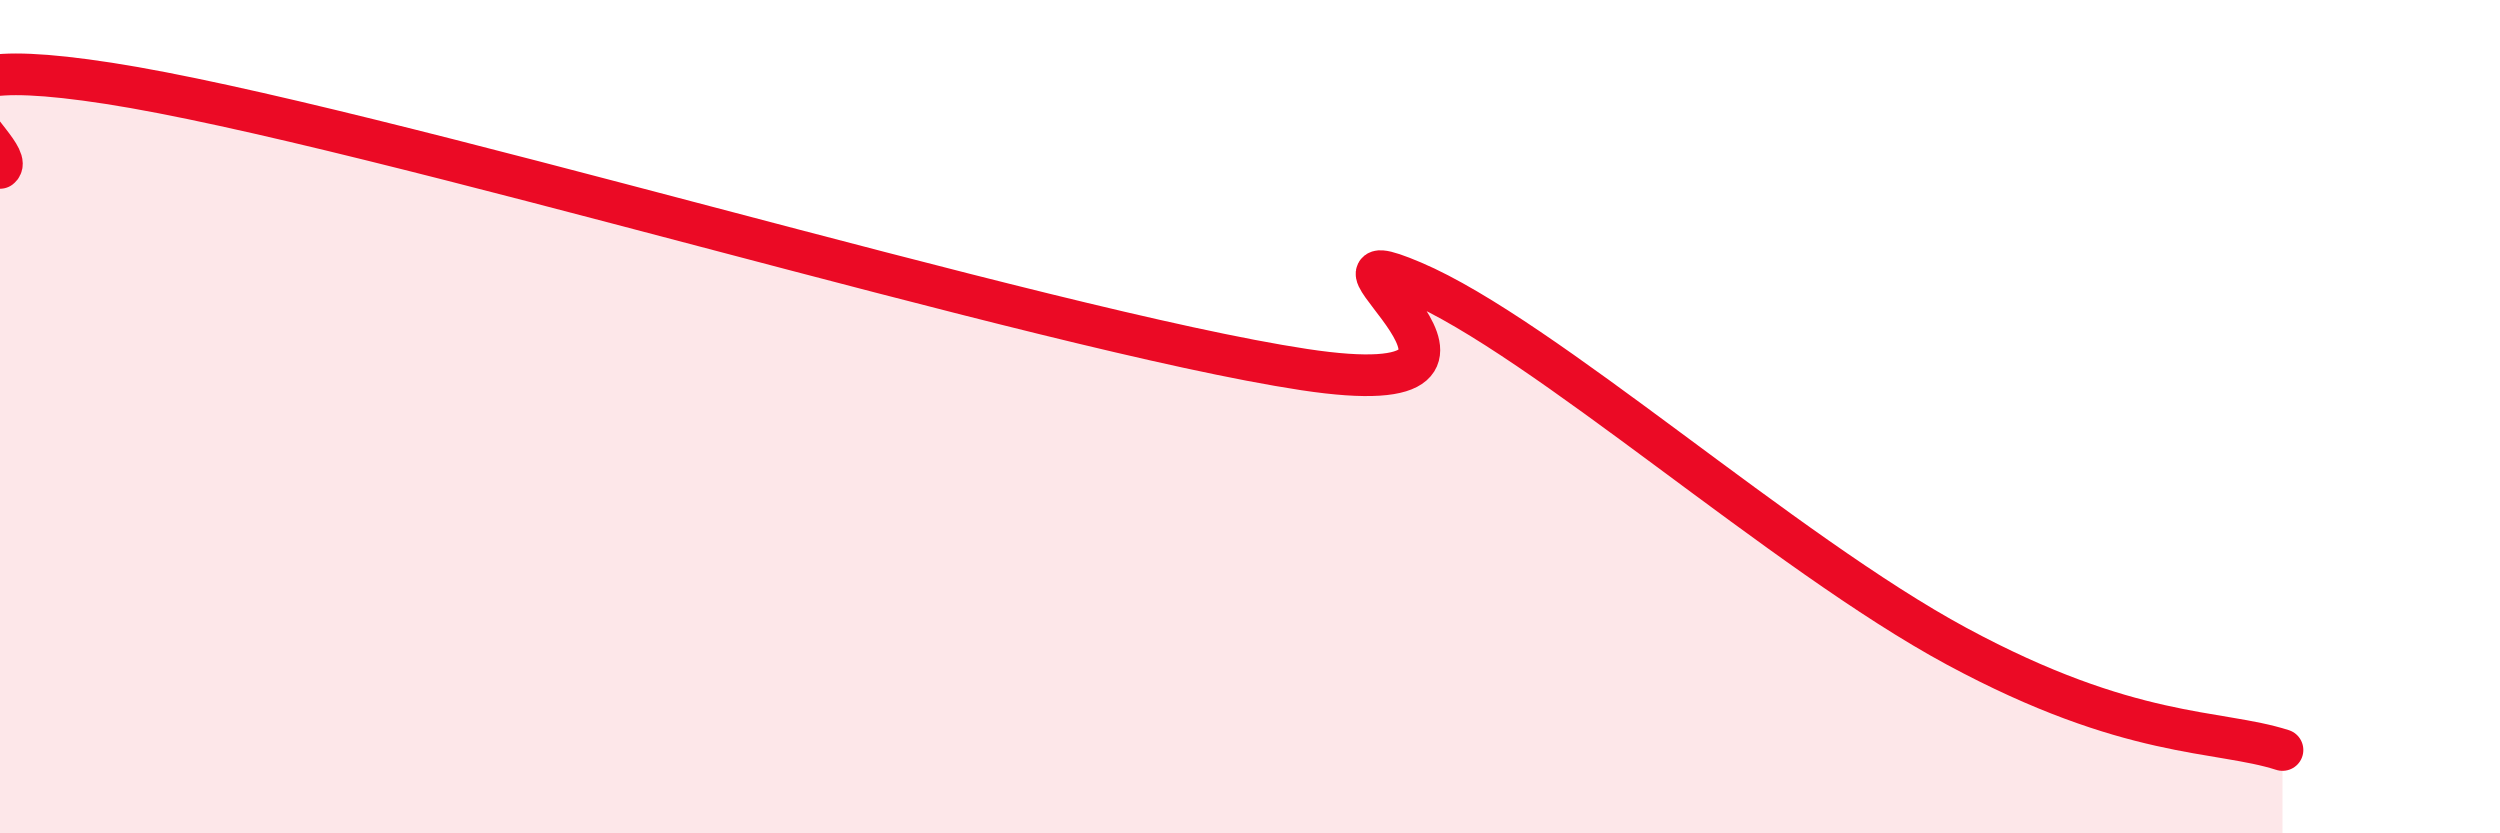
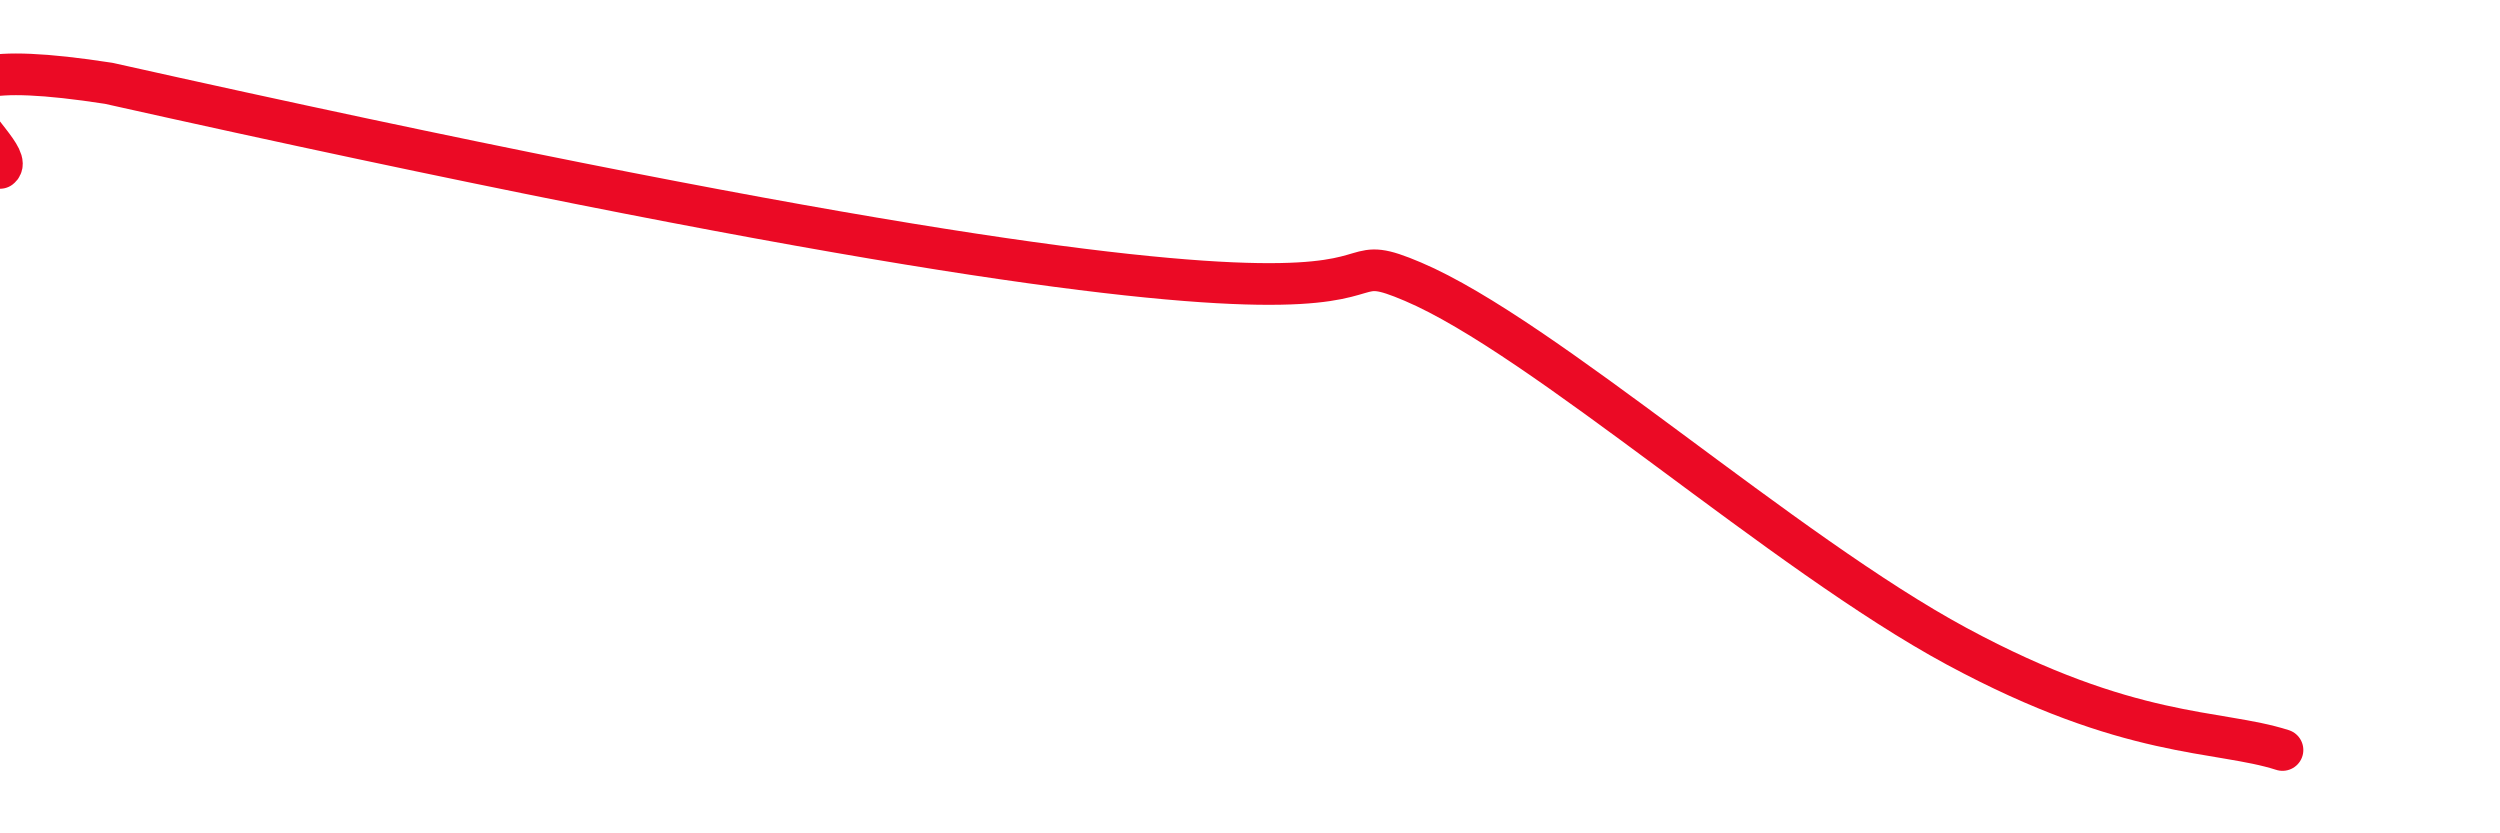
<svg xmlns="http://www.w3.org/2000/svg" width="60" height="20" viewBox="0 0 60 20">
-   <path d="M 0,4.03 C 0.52,3.62 -3.65,1.03 2.61,2 C 8.87,2.97 25.04,7.92 31.3,8.87 C 37.56,9.82 30.78,5.43 33.91,6.76 C 37.04,8.09 42.79,13.26 46.96,15.51 C 51.13,17.76 53.22,17.5 54.78,18L54.78 20L0 20Z" fill="#EB0A25" opacity="0.1" stroke-linecap="round" stroke-linejoin="round" />
-   <path d="M 0,4.03 C 0.52,3.62 -3.65,1.03 2.61,2 C 8.87,2.97 25.04,7.92 31.3,8.87 C 37.56,9.82 30.78,5.43 33.91,6.76 C 37.04,8.09 42.79,13.26 46.96,15.51 C 51.13,17.76 53.22,17.5 54.78,18" stroke="#EB0A25" stroke-width="1" fill="none" stroke-linecap="round" stroke-linejoin="round" />
+   <path d="M 0,4.03 C 0.52,3.62 -3.65,1.03 2.61,2 C 37.56,9.82 30.78,5.43 33.91,6.76 C 37.04,8.09 42.79,13.26 46.96,15.51 C 51.13,17.76 53.22,17.5 54.78,18" stroke="#EB0A25" stroke-width="1" fill="none" stroke-linecap="round" stroke-linejoin="round" />
</svg>